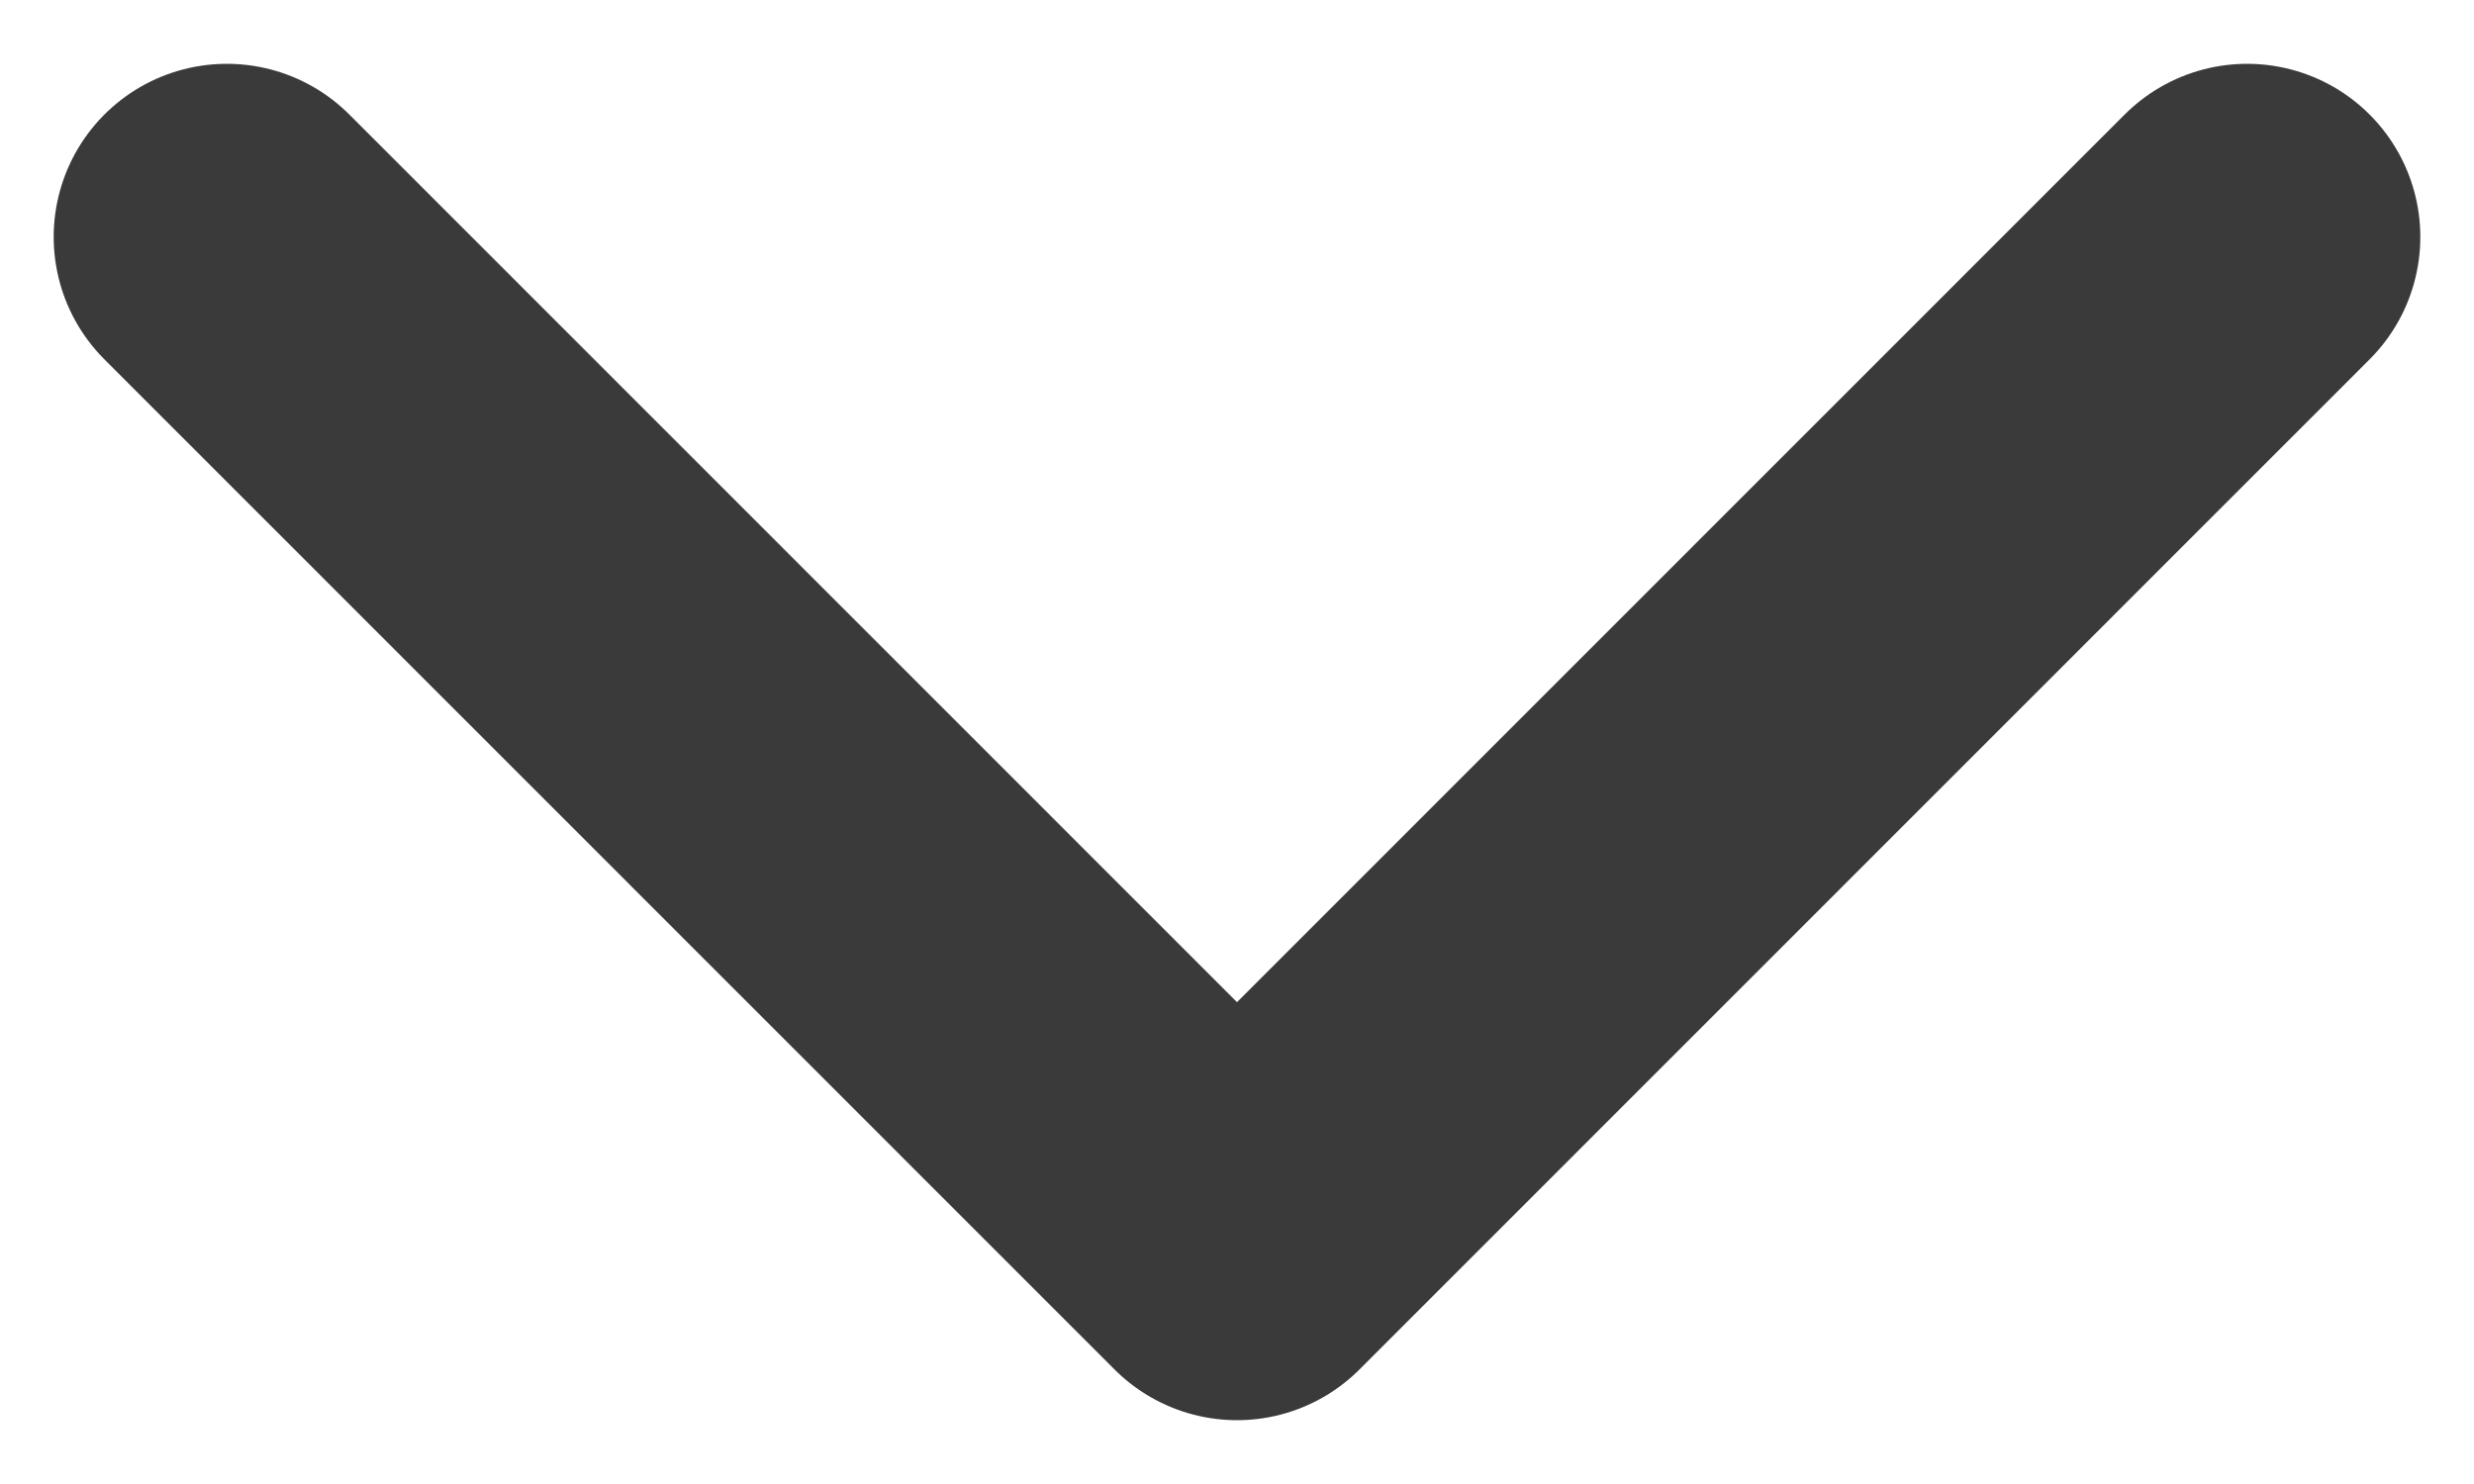
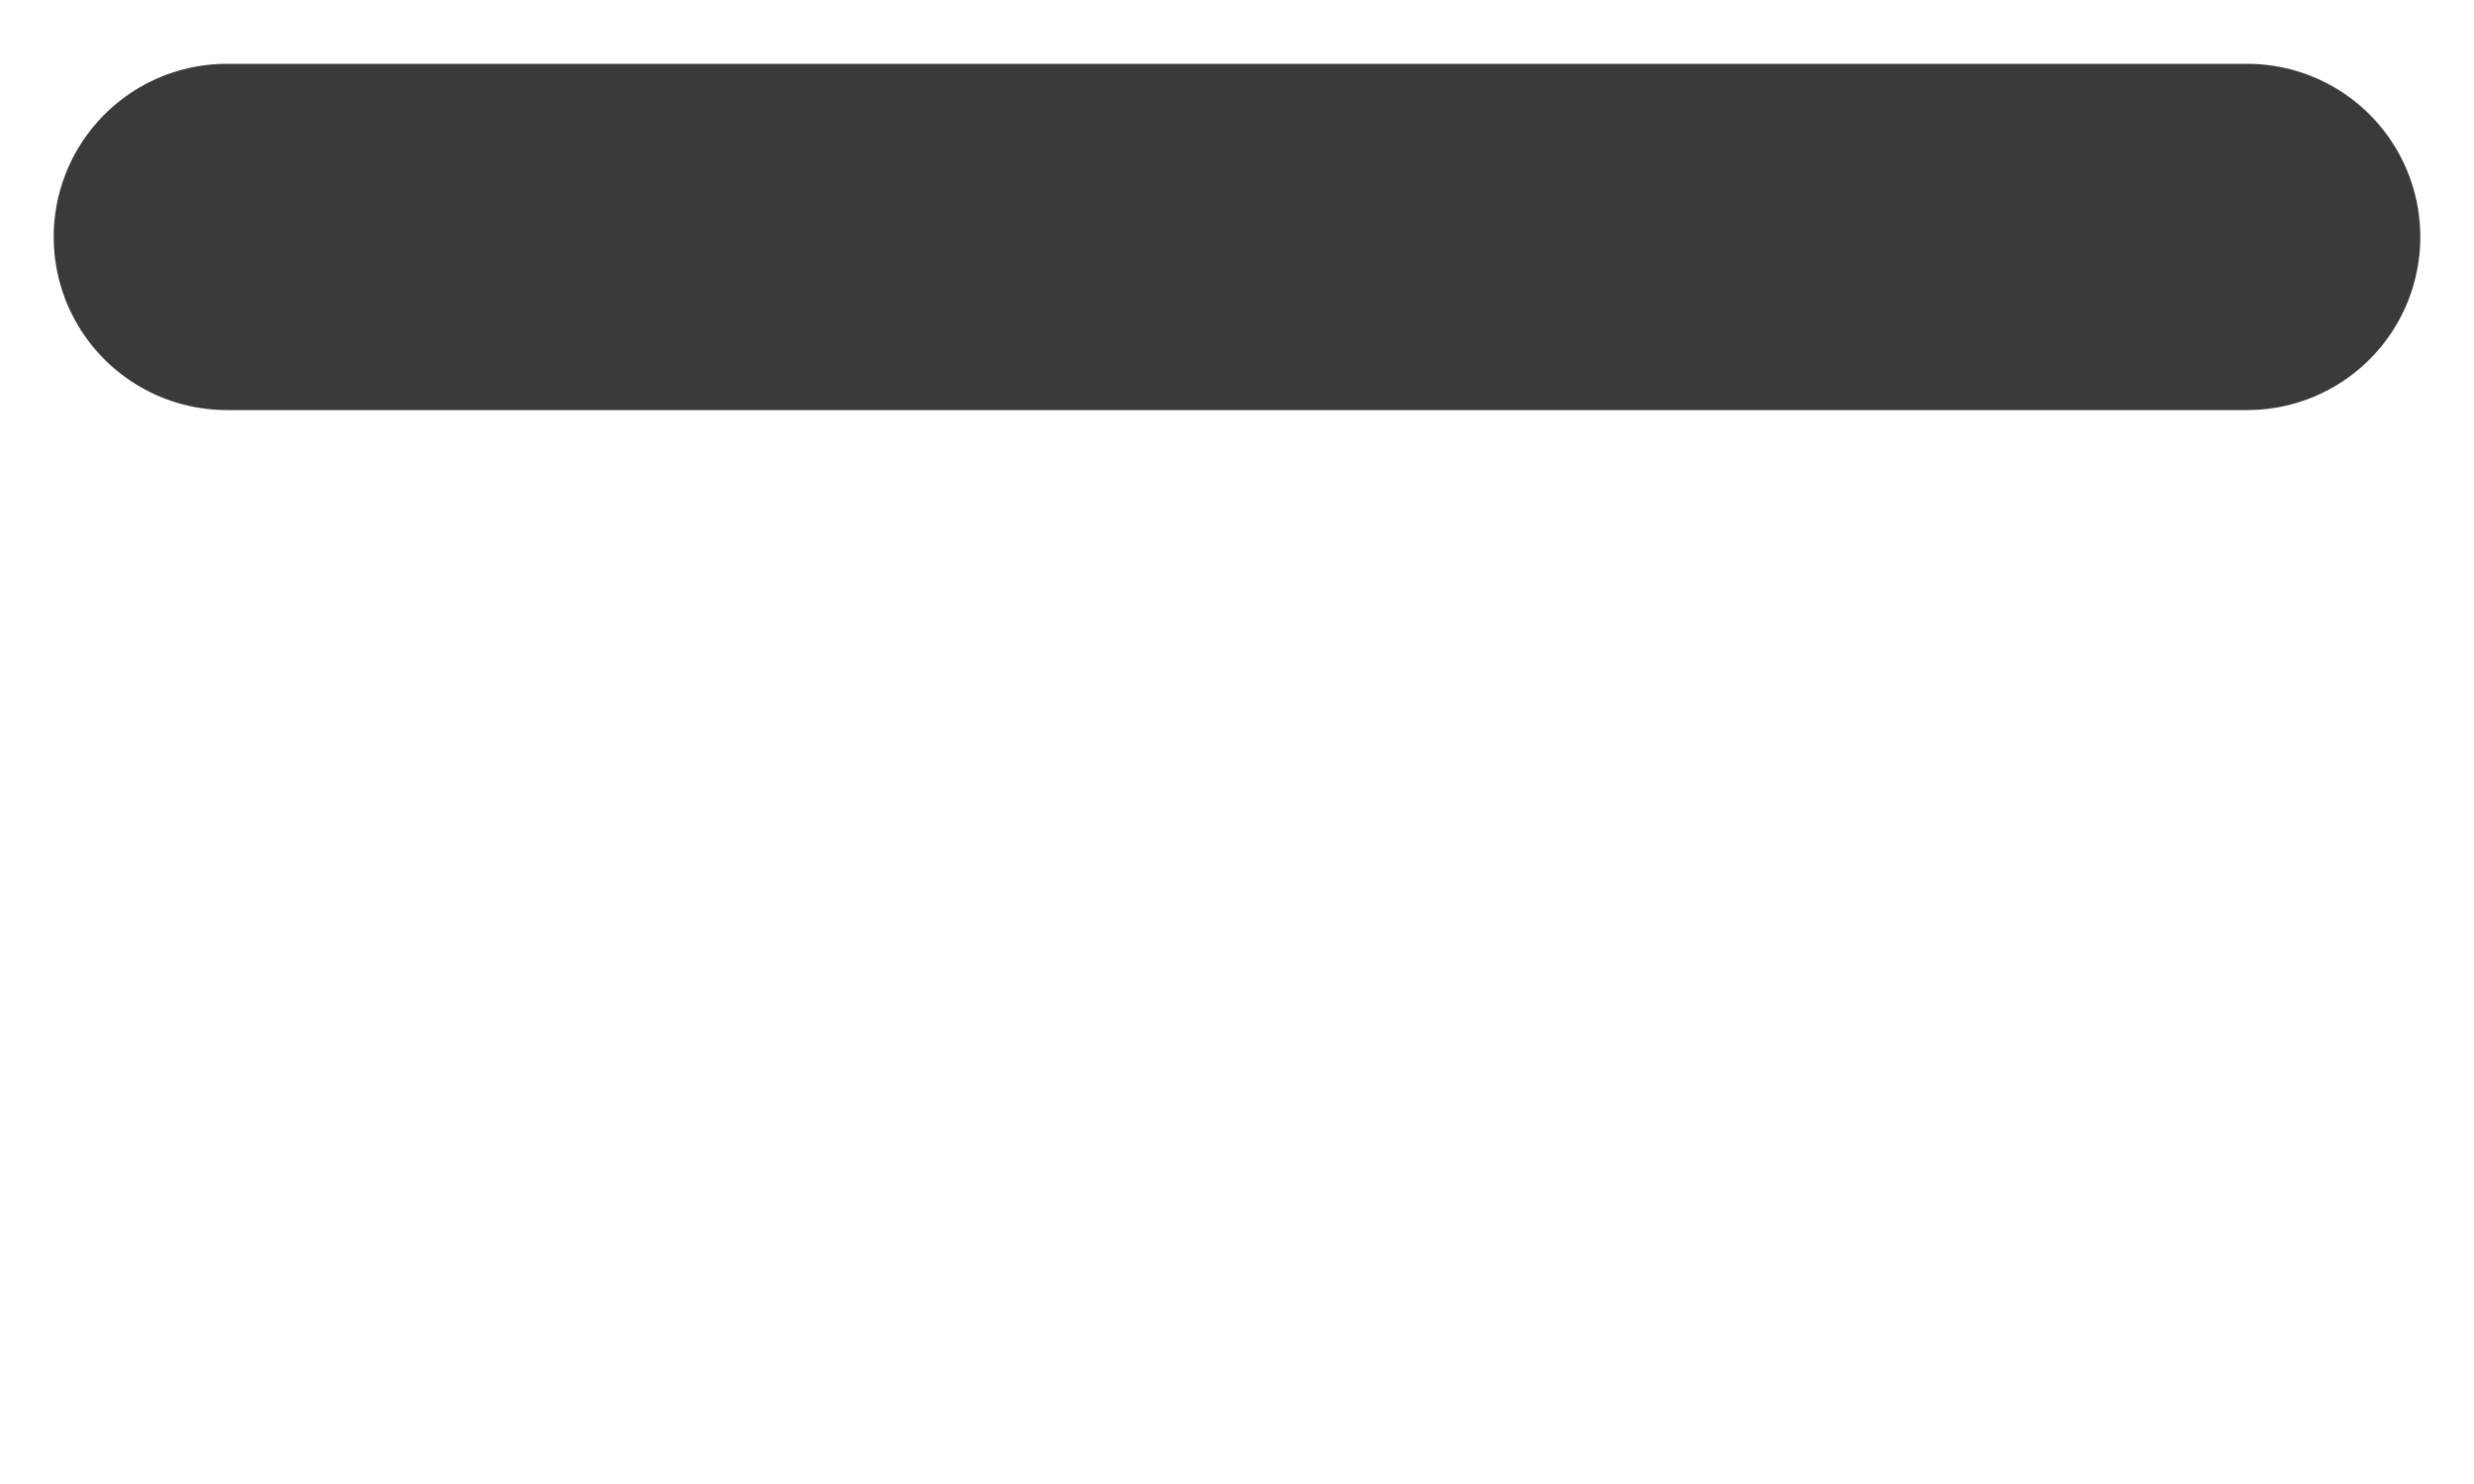
<svg xmlns="http://www.w3.org/2000/svg" width="10" height="6" viewBox="0 0 10 6" fill="none">
-   <path d="M9.083 0.958L5 5.042L0.917 0.958" stroke="#3A3A3A" stroke-width="1.4" stroke-linecap="round" stroke-linejoin="round" />
+   <path d="M9.083 0.958L0.917 0.958" stroke="#3A3A3A" stroke-width="1.4" stroke-linecap="round" stroke-linejoin="round" />
</svg>